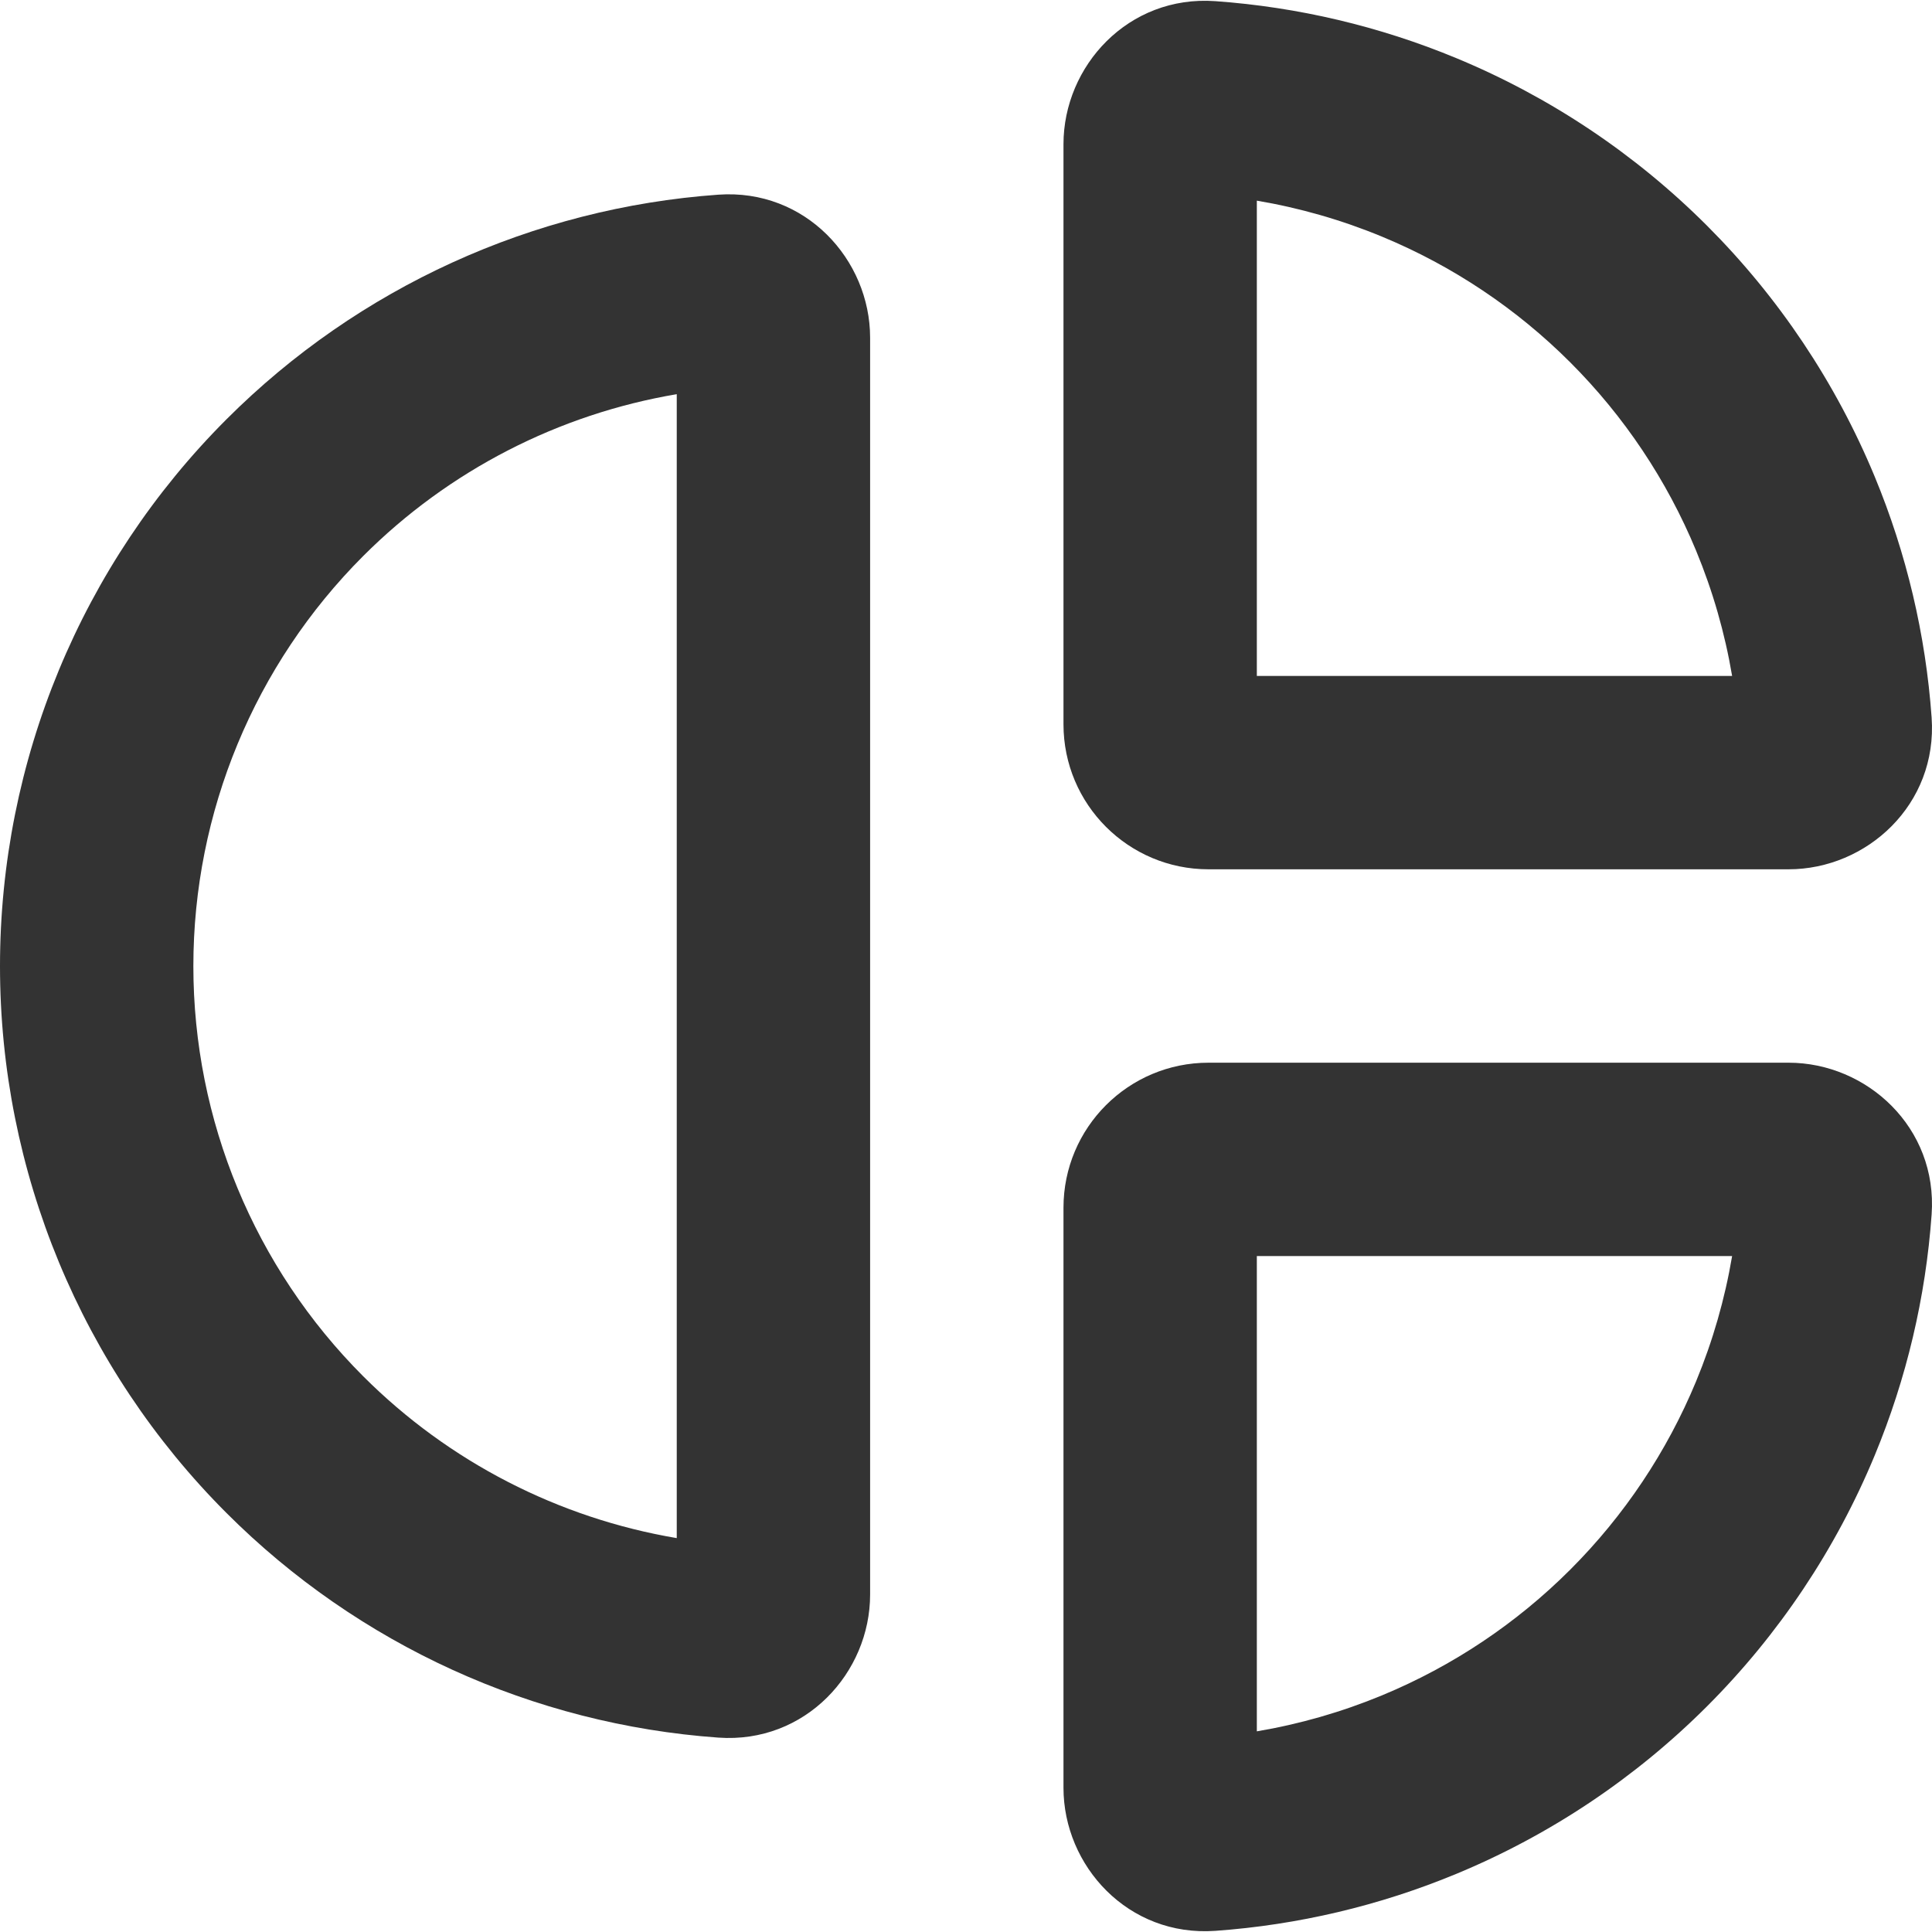
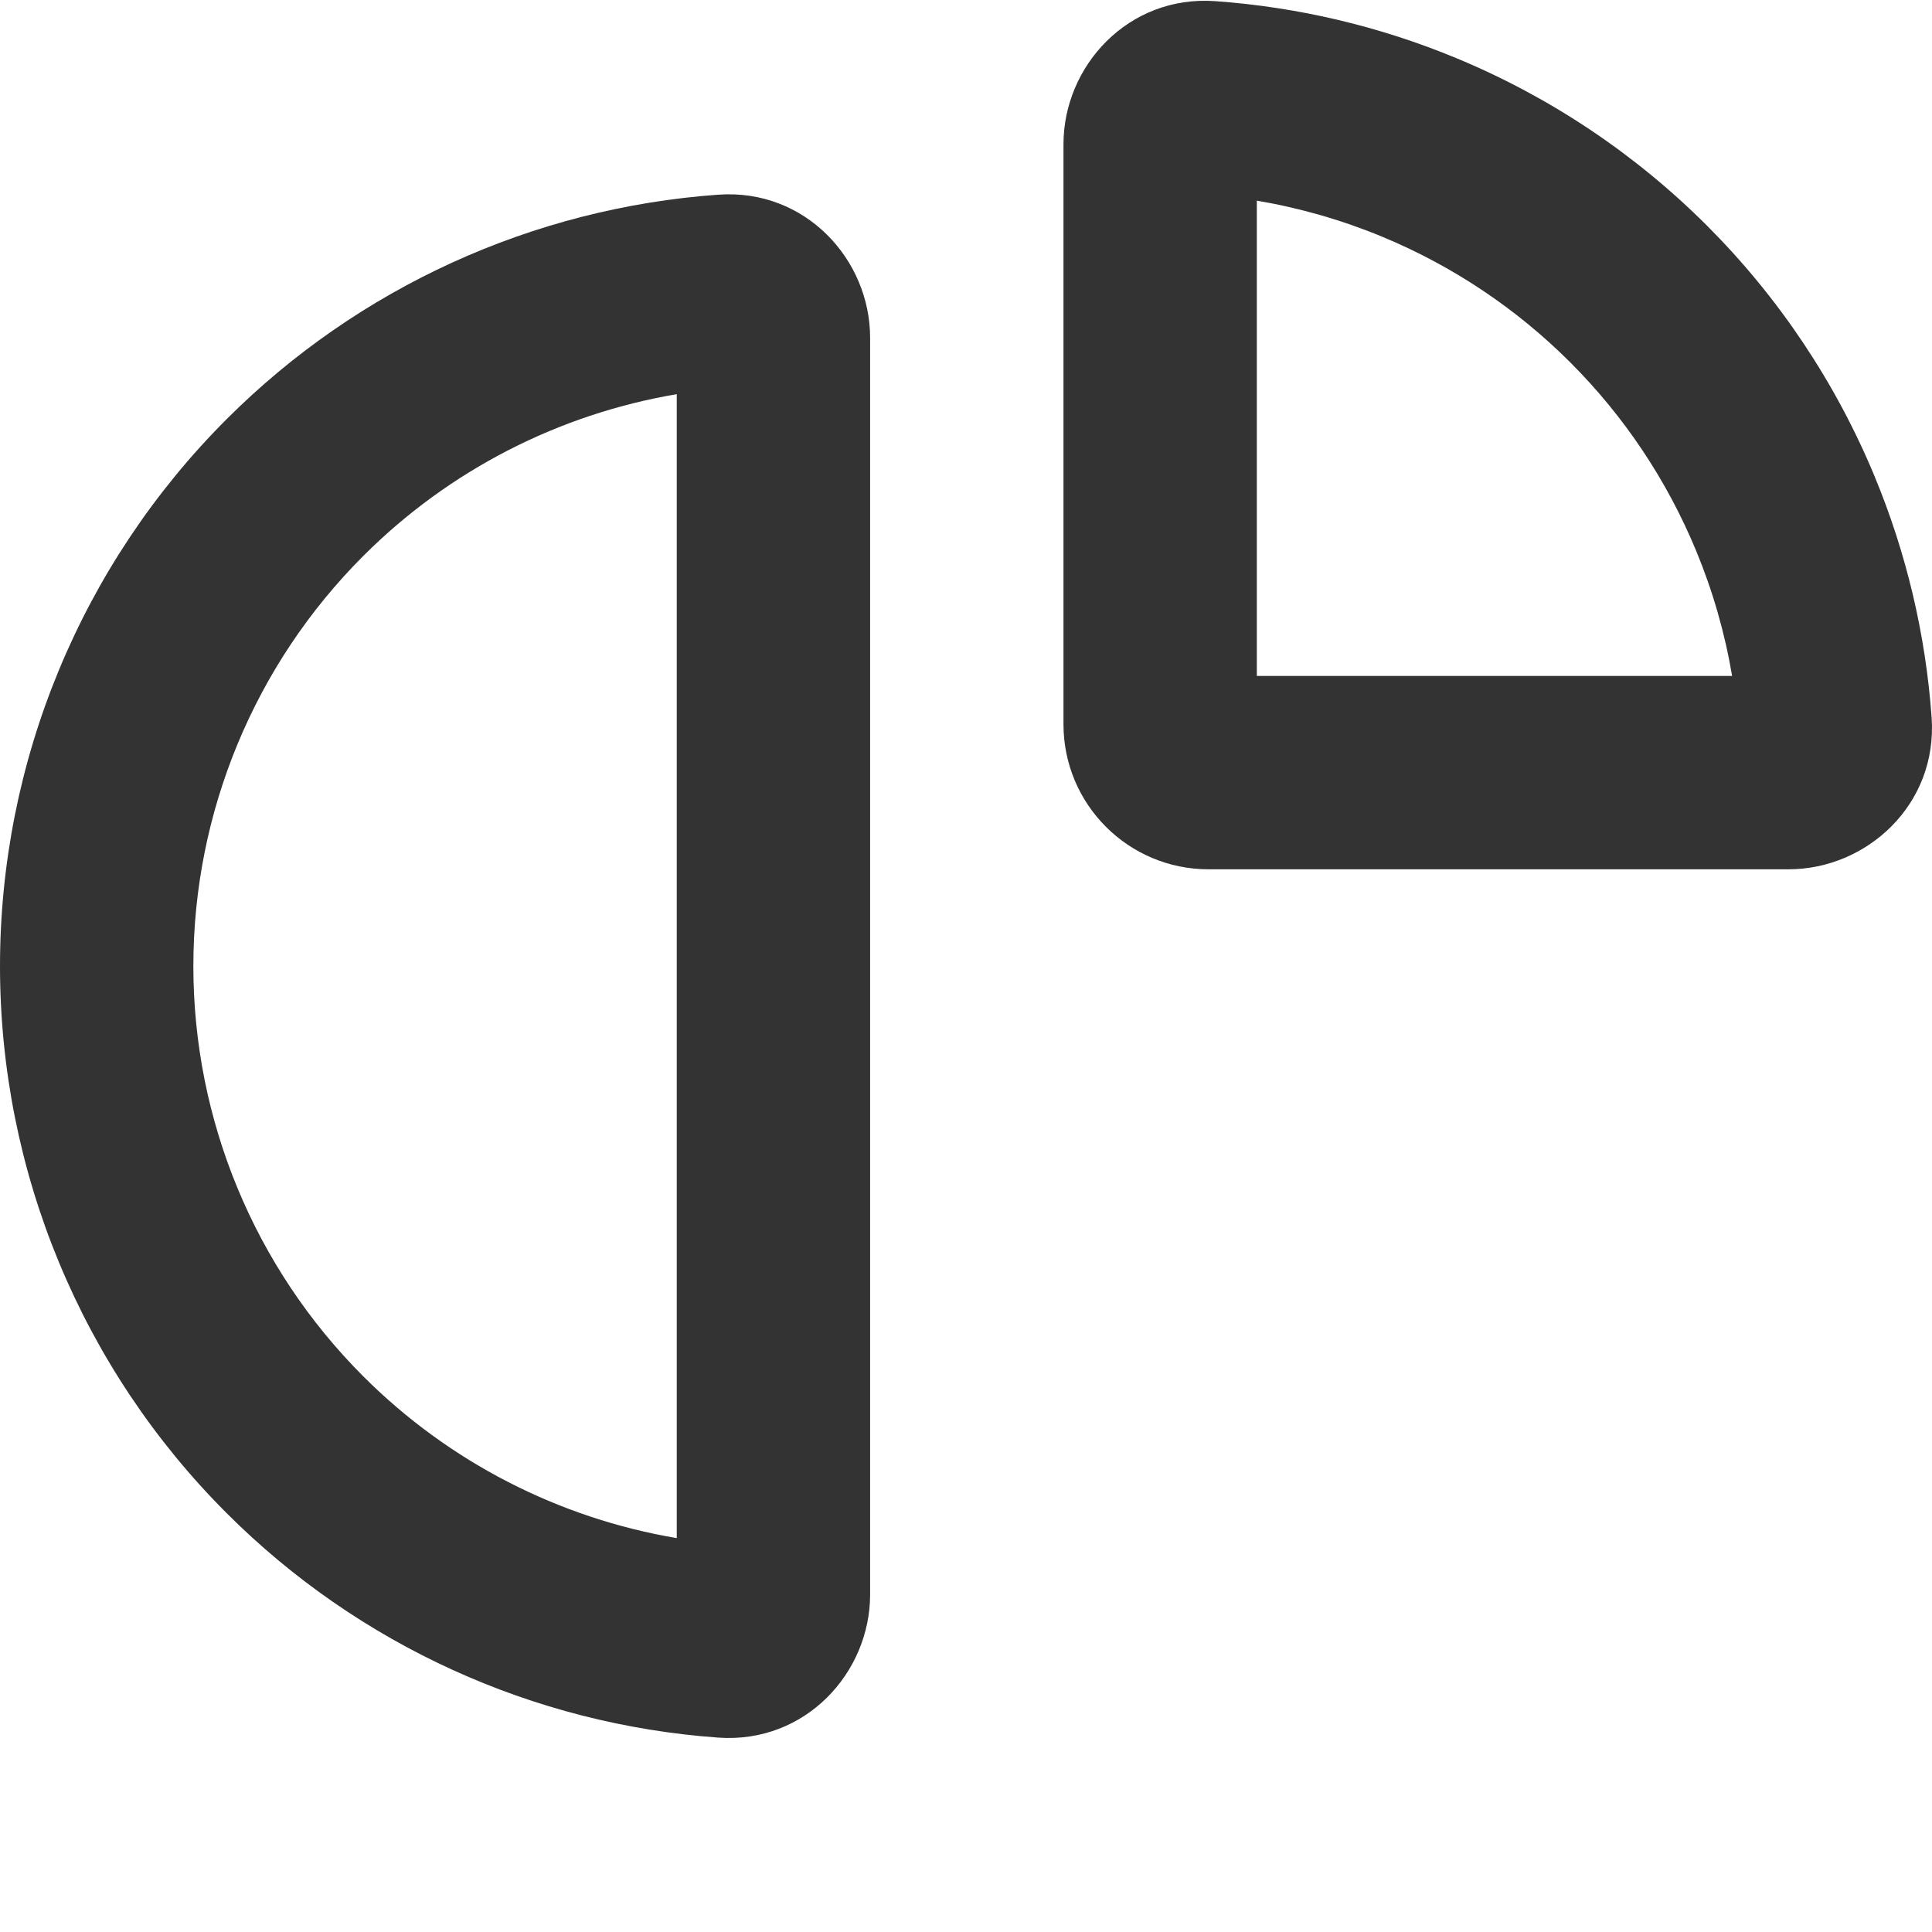
<svg xmlns="http://www.w3.org/2000/svg" width="570" height="570" viewBox="0 0 570 570" fill="none">
-   <path fill-rule="evenodd" clip-rule="evenodd" d="M527.684 313.53C550.725 313.53 571.728 332.615 569.887 358.339C568.142 382.731 562.485 406.719 553.1 429.377C541.632 457.062 524.824 482.217 503.635 503.406C482.446 524.595 457.291 541.403 429.606 552.87C406.948 562.256 382.96 567.913 358.568 569.658C332.844 571.499 313.76 550.496 313.76 527.455V356.315C313.76 332.686 332.915 313.53 356.545 313.53H527.684ZM511.029 370.577H370.806L370.806 510.8C383.46 508.661 395.863 505.101 407.775 500.166C428.539 491.566 447.405 478.96 463.297 463.068C479.189 447.176 491.795 428.31 500.395 407.546C505.33 395.634 508.89 383.231 511.029 370.577Z" fill="#333333" />
  <path fill-rule="evenodd" clip-rule="evenodd" d="M511.029 199.423C508.89 186.77 505.33 174.367 500.395 162.454C491.795 141.691 479.189 122.824 463.297 106.933C447.405 91.041 428.539 78.435 407.775 69.834C395.863 64.9 383.46 61.339 370.806 59.2V199.423L511.029 199.423ZM569.887 211.661C571.728 237.386 550.725 256.47 527.684 256.47H356.545C332.915 256.47 313.76 237.314 313.76 213.685V42.545C313.76 19.505 332.844 -1.498 358.568 0.342C382.96 2.087 406.948 7.745 429.606 17.13C457.291 28.597 482.446 45.405 503.635 66.594C524.824 87.784 541.632 112.939 553.1 140.624C562.485 163.281 568.142 187.27 569.887 211.661Z" fill="#333333" />
  <path fill-rule="evenodd" clip-rule="evenodd" d="M66.834 446.395C24.041 403.602 -1.13363e-05 345.561 0 285.043C1.30364e-05 224.524 24.041 166.484 66.834 123.691C105.773 84.752 157.334 61.34 211.901 57.438C237.623 55.598 256.71 76.599 256.71 99.641L256.71 470.444C256.71 493.487 237.623 514.487 211.901 512.648C157.334 508.745 105.773 485.333 66.834 446.395ZM57.047 285.043C57.047 330.432 75.077 373.962 107.172 406.057C132.463 431.348 164.856 447.906 199.663 453.79L199.663 116.296C164.856 122.179 132.463 138.737 107.172 164.029C75.077 196.124 57.047 239.654 57.047 285.043Z" fill="#333333" />
</svg>